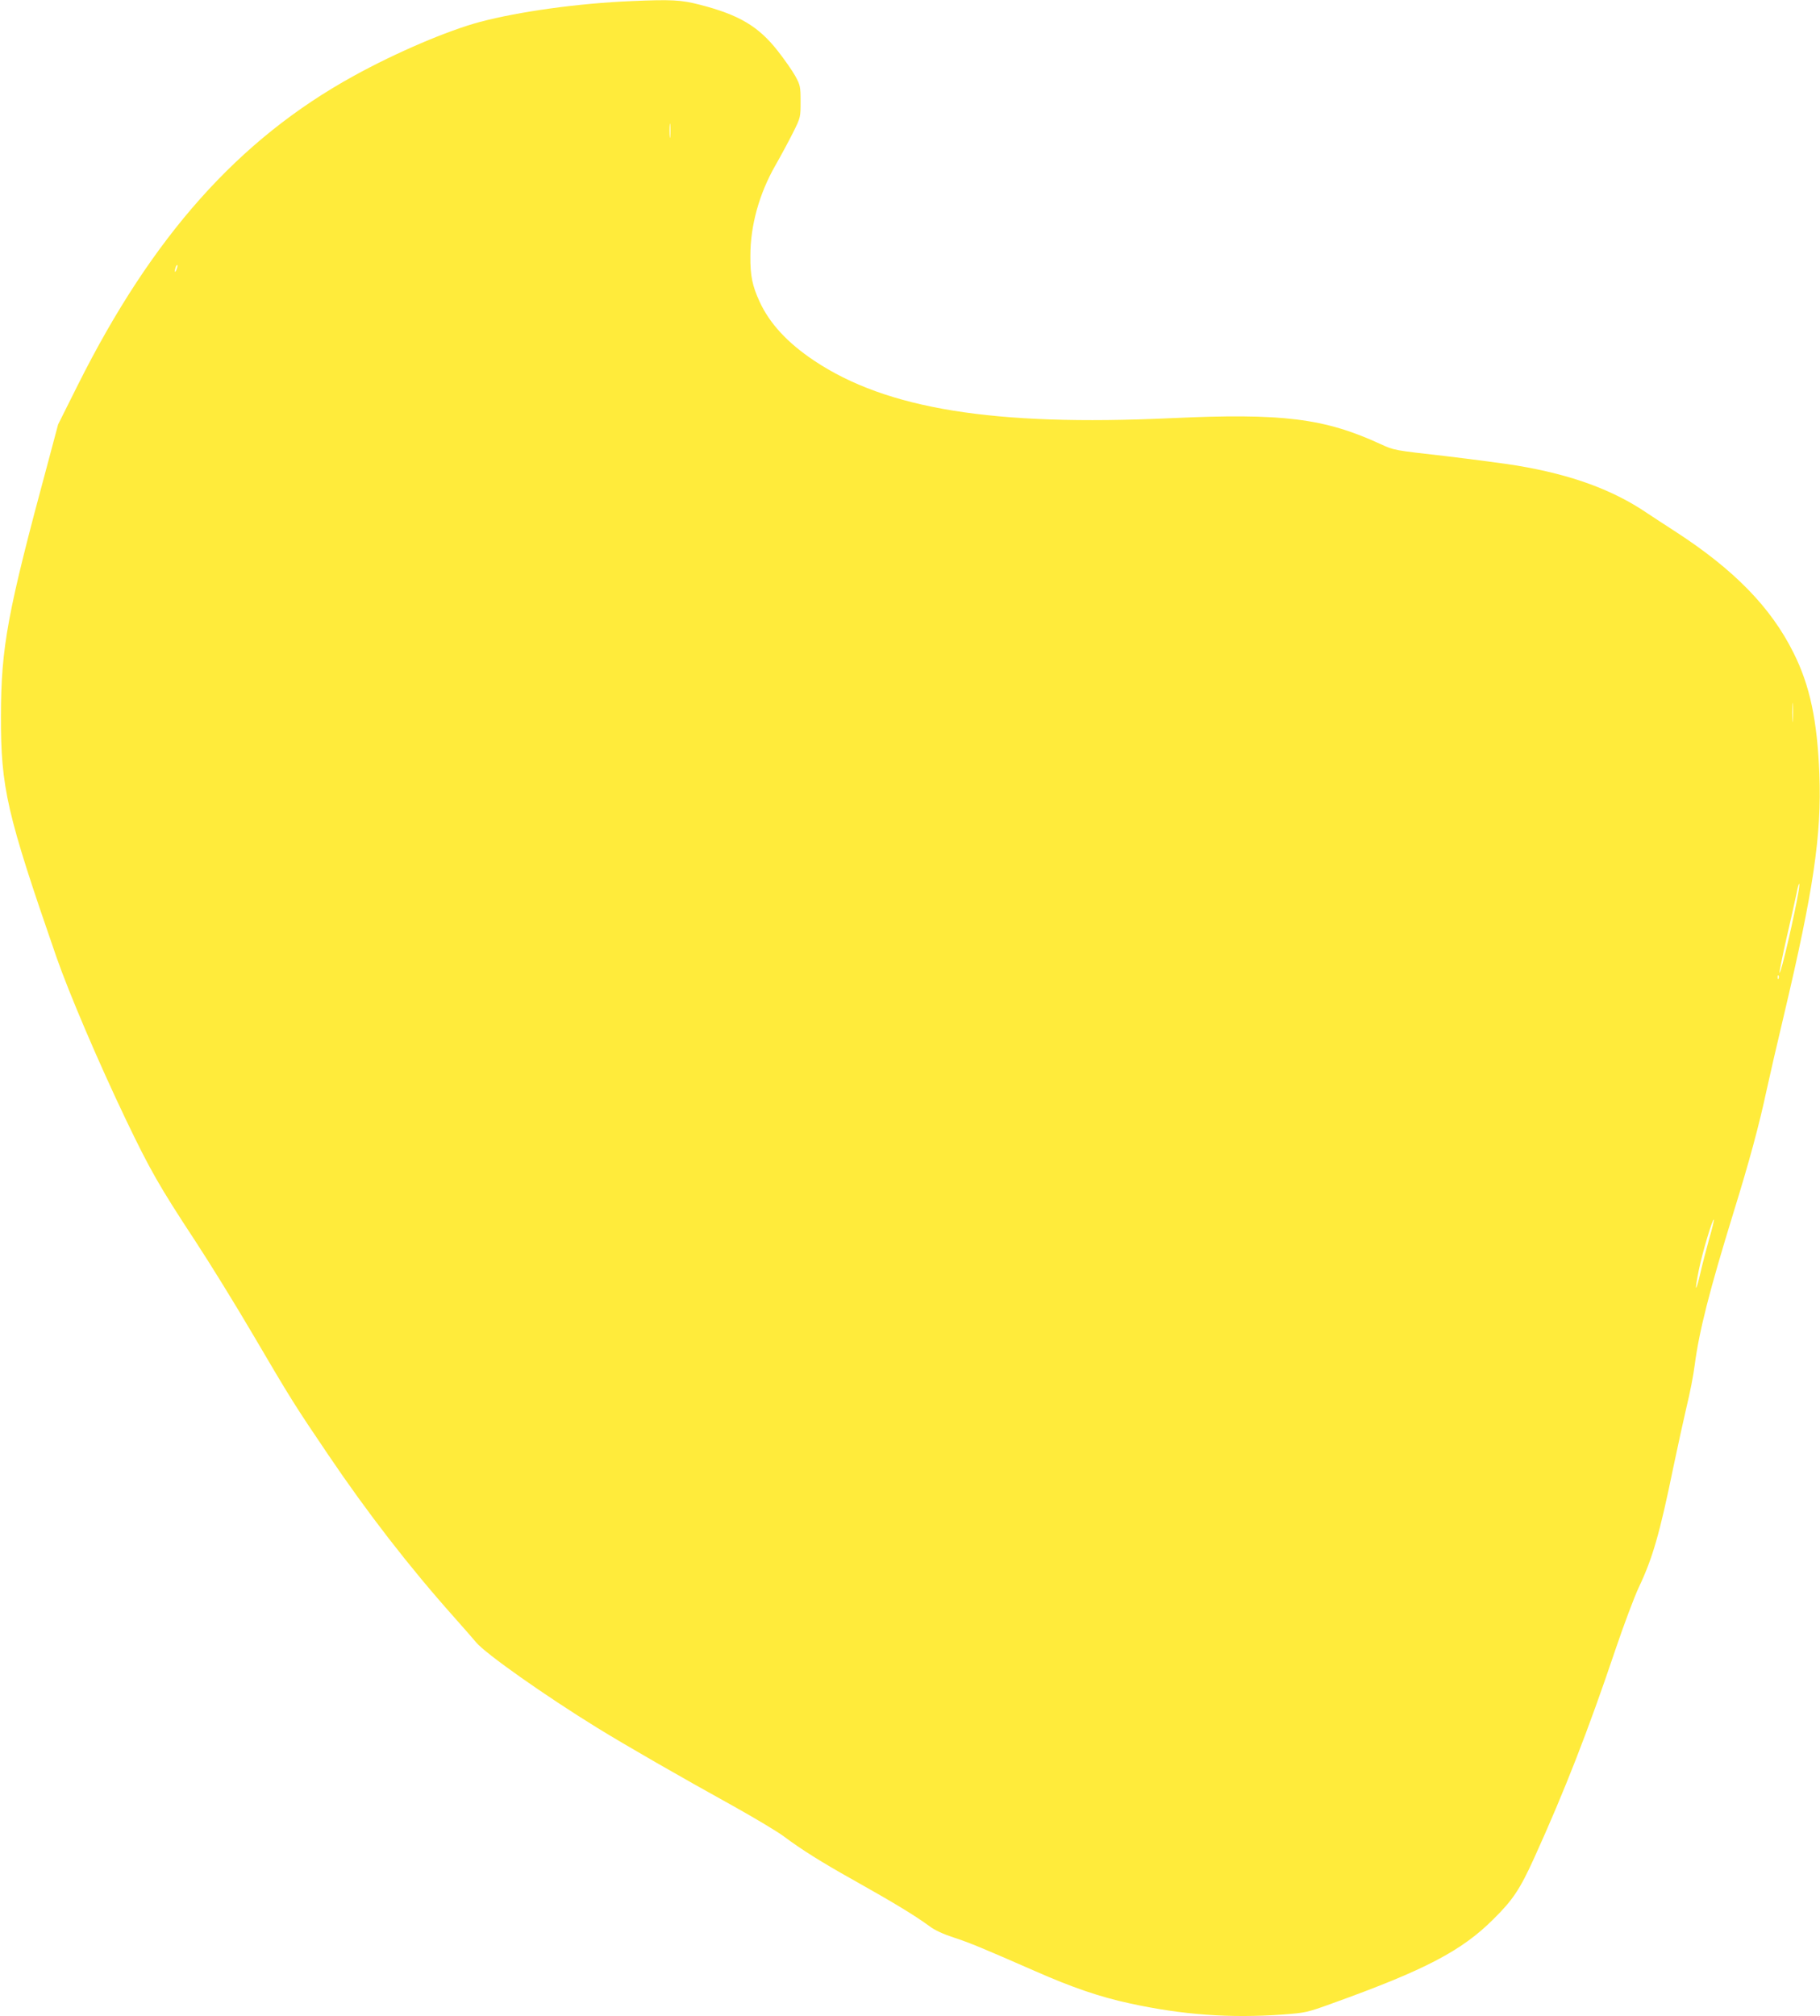
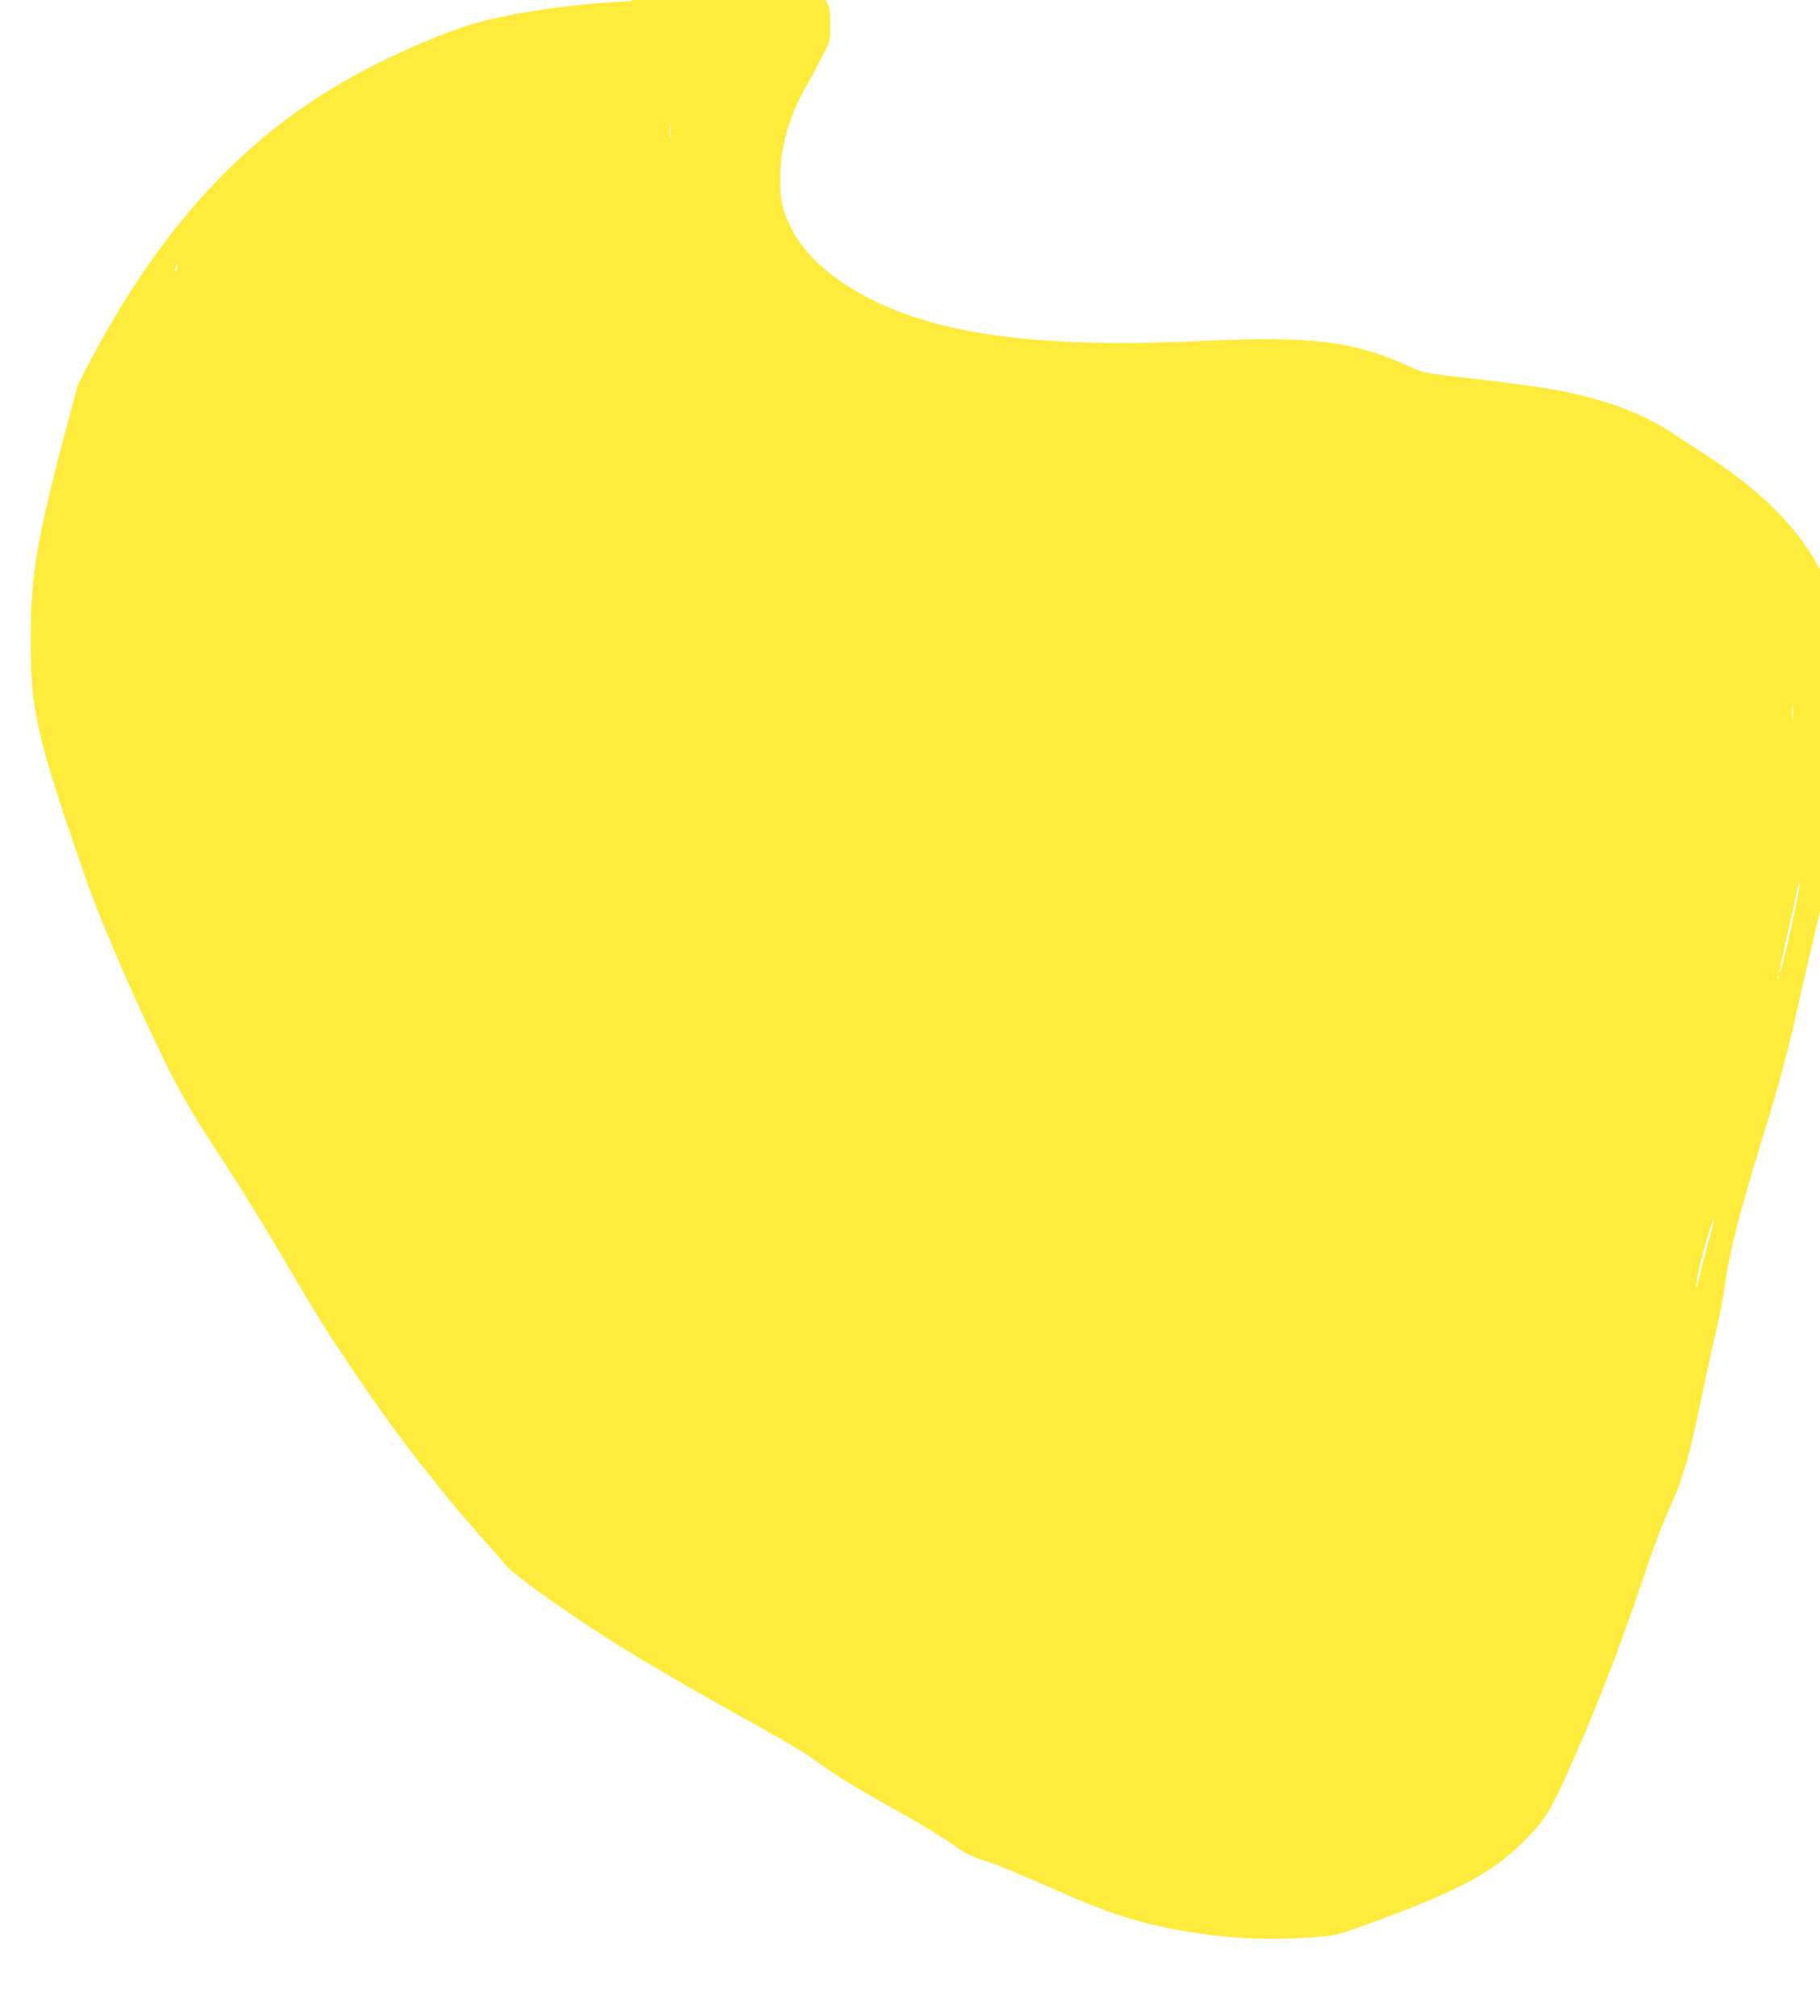
<svg xmlns="http://www.w3.org/2000/svg" version="1.0" width="1156pt" height="1280pt" viewBox="0 0 1156 1280" preserveAspectRatio="xMidYMid meet">
  <g transform="translate(0,1280) scale(0.1,-0.1)" fill="#ffeb3b" stroke="none">
-     <path d="M4010 12793 c-335 -14 -711 -66 -961 -132 -206 -55 -536 -196 -804 -344 -729 -401 -1278 -1017 -1751 -1962 l-125 -250 -64 -240 c-259 -958 -298 -1171 -299 -1610 -1 -458 36 -618 352 -1530 81 -232 266 -666 441 -1032 153 -319 213 -425 442 -773 92 -140 256 -406 364 -590 243 -414 269 -455 479 -765 249 -369 519 -717 801 -1033 61 -68 123 -140 139 -159 60 -72 433 -335 770 -543 182 -112 528 -311 861 -495 138 -77 284 -164 325 -195 108 -81 242 -165 430 -270 276 -155 399 -230 495 -300 31 -24 88 -50 150 -70 104 -34 188 -69 519 -214 236 -104 411 -164 601 -205 335 -73 635 -95 973 -71 143 11 152 12 317 72 584 210 819 332 1020 533 125 123 170 192 260 390 193 425 342 807 515 1320 54 160 121 337 148 395 89 187 134 343 222 772 28 134 66 306 84 383 19 77 42 193 50 258 29 219 93 470 246 967 103 333 163 556 210 775 18 83 68 301 112 485 186 786 239 1140 224 1525 -13 339 -60 563 -164 770 -144 290 -380 531 -758 775 -56 36 -134 87 -173 113 -217 147 -478 243 -825 301 -78 13 -285 40 -461 61 -318 36 -321 36 -405 75 -358 165 -624 198 -1335 165 -1123 -52 -1805 58 -2265 366 -169 113 -282 236 -345 373 -47 102 -60 166 -59 291 0 193 56 395 159 575 36 63 87 158 113 210 47 94 47 96 47 195 0 94 -2 104 -33 161 -18 33 -69 106 -113 162 -122 155 -245 228 -494 292 -119 31 -182 34 -435 23z m247 -860 c-2 -21 -4 -4 -4 37 0 41 2 58 4 38 2 -21 2 -55 0 -75z m-3136 -844 c-5 -13 -10 -19 -10 -12 -1 15 10 45 15 40 3 -2 0 -15 -5 -28z m10266 -2861 c-2 -29 -3 -8 -3 47 0 55 1 79 3 53 2 -26 2 -71 0 -100z m38 -1080 c-23 -142 -113 -533 -122 -524 -3 2 18 103 45 223 28 120 56 246 63 281 13 70 24 85 14 20z m-128 -560 c-3 -8 -6 -5 -6 6 -1 11 2 17 5 13 3 -3 4 -12 1 -19z m-441 -1654 c-18 -66 -44 -163 -56 -217 -12 -54 -25 -96 -27 -93 -3 2 5 52 17 111 22 110 88 331 96 322 2 -2 -11 -58 -30 -123z" />
+     <path d="M4010 12793 c-335 -14 -711 -66 -961 -132 -206 -55 -536 -196 -804 -344 -729 -401 -1278 -1017 -1751 -1962 c-259 -958 -298 -1171 -299 -1610 -1 -458 36 -618 352 -1530 81 -232 266 -666 441 -1032 153 -319 213 -425 442 -773 92 -140 256 -406 364 -590 243 -414 269 -455 479 -765 249 -369 519 -717 801 -1033 61 -68 123 -140 139 -159 60 -72 433 -335 770 -543 182 -112 528 -311 861 -495 138 -77 284 -164 325 -195 108 -81 242 -165 430 -270 276 -155 399 -230 495 -300 31 -24 88 -50 150 -70 104 -34 188 -69 519 -214 236 -104 411 -164 601 -205 335 -73 635 -95 973 -71 143 11 152 12 317 72 584 210 819 332 1020 533 125 123 170 192 260 390 193 425 342 807 515 1320 54 160 121 337 148 395 89 187 134 343 222 772 28 134 66 306 84 383 19 77 42 193 50 258 29 219 93 470 246 967 103 333 163 556 210 775 18 83 68 301 112 485 186 786 239 1140 224 1525 -13 339 -60 563 -164 770 -144 290 -380 531 -758 775 -56 36 -134 87 -173 113 -217 147 -478 243 -825 301 -78 13 -285 40 -461 61 -318 36 -321 36 -405 75 -358 165 -624 198 -1335 165 -1123 -52 -1805 58 -2265 366 -169 113 -282 236 -345 373 -47 102 -60 166 -59 291 0 193 56 395 159 575 36 63 87 158 113 210 47 94 47 96 47 195 0 94 -2 104 -33 161 -18 33 -69 106 -113 162 -122 155 -245 228 -494 292 -119 31 -182 34 -435 23z m247 -860 c-2 -21 -4 -4 -4 37 0 41 2 58 4 38 2 -21 2 -55 0 -75z m-3136 -844 c-5 -13 -10 -19 -10 -12 -1 15 10 45 15 40 3 -2 0 -15 -5 -28z m10266 -2861 c-2 -29 -3 -8 -3 47 0 55 1 79 3 53 2 -26 2 -71 0 -100z m38 -1080 c-23 -142 -113 -533 -122 -524 -3 2 18 103 45 223 28 120 56 246 63 281 13 70 24 85 14 20z m-128 -560 c-3 -8 -6 -5 -6 6 -1 11 2 17 5 13 3 -3 4 -12 1 -19z m-441 -1654 c-18 -66 -44 -163 -56 -217 -12 -54 -25 -96 -27 -93 -3 2 5 52 17 111 22 110 88 331 96 322 2 -2 -11 -58 -30 -123z" />
  </g>
</svg>